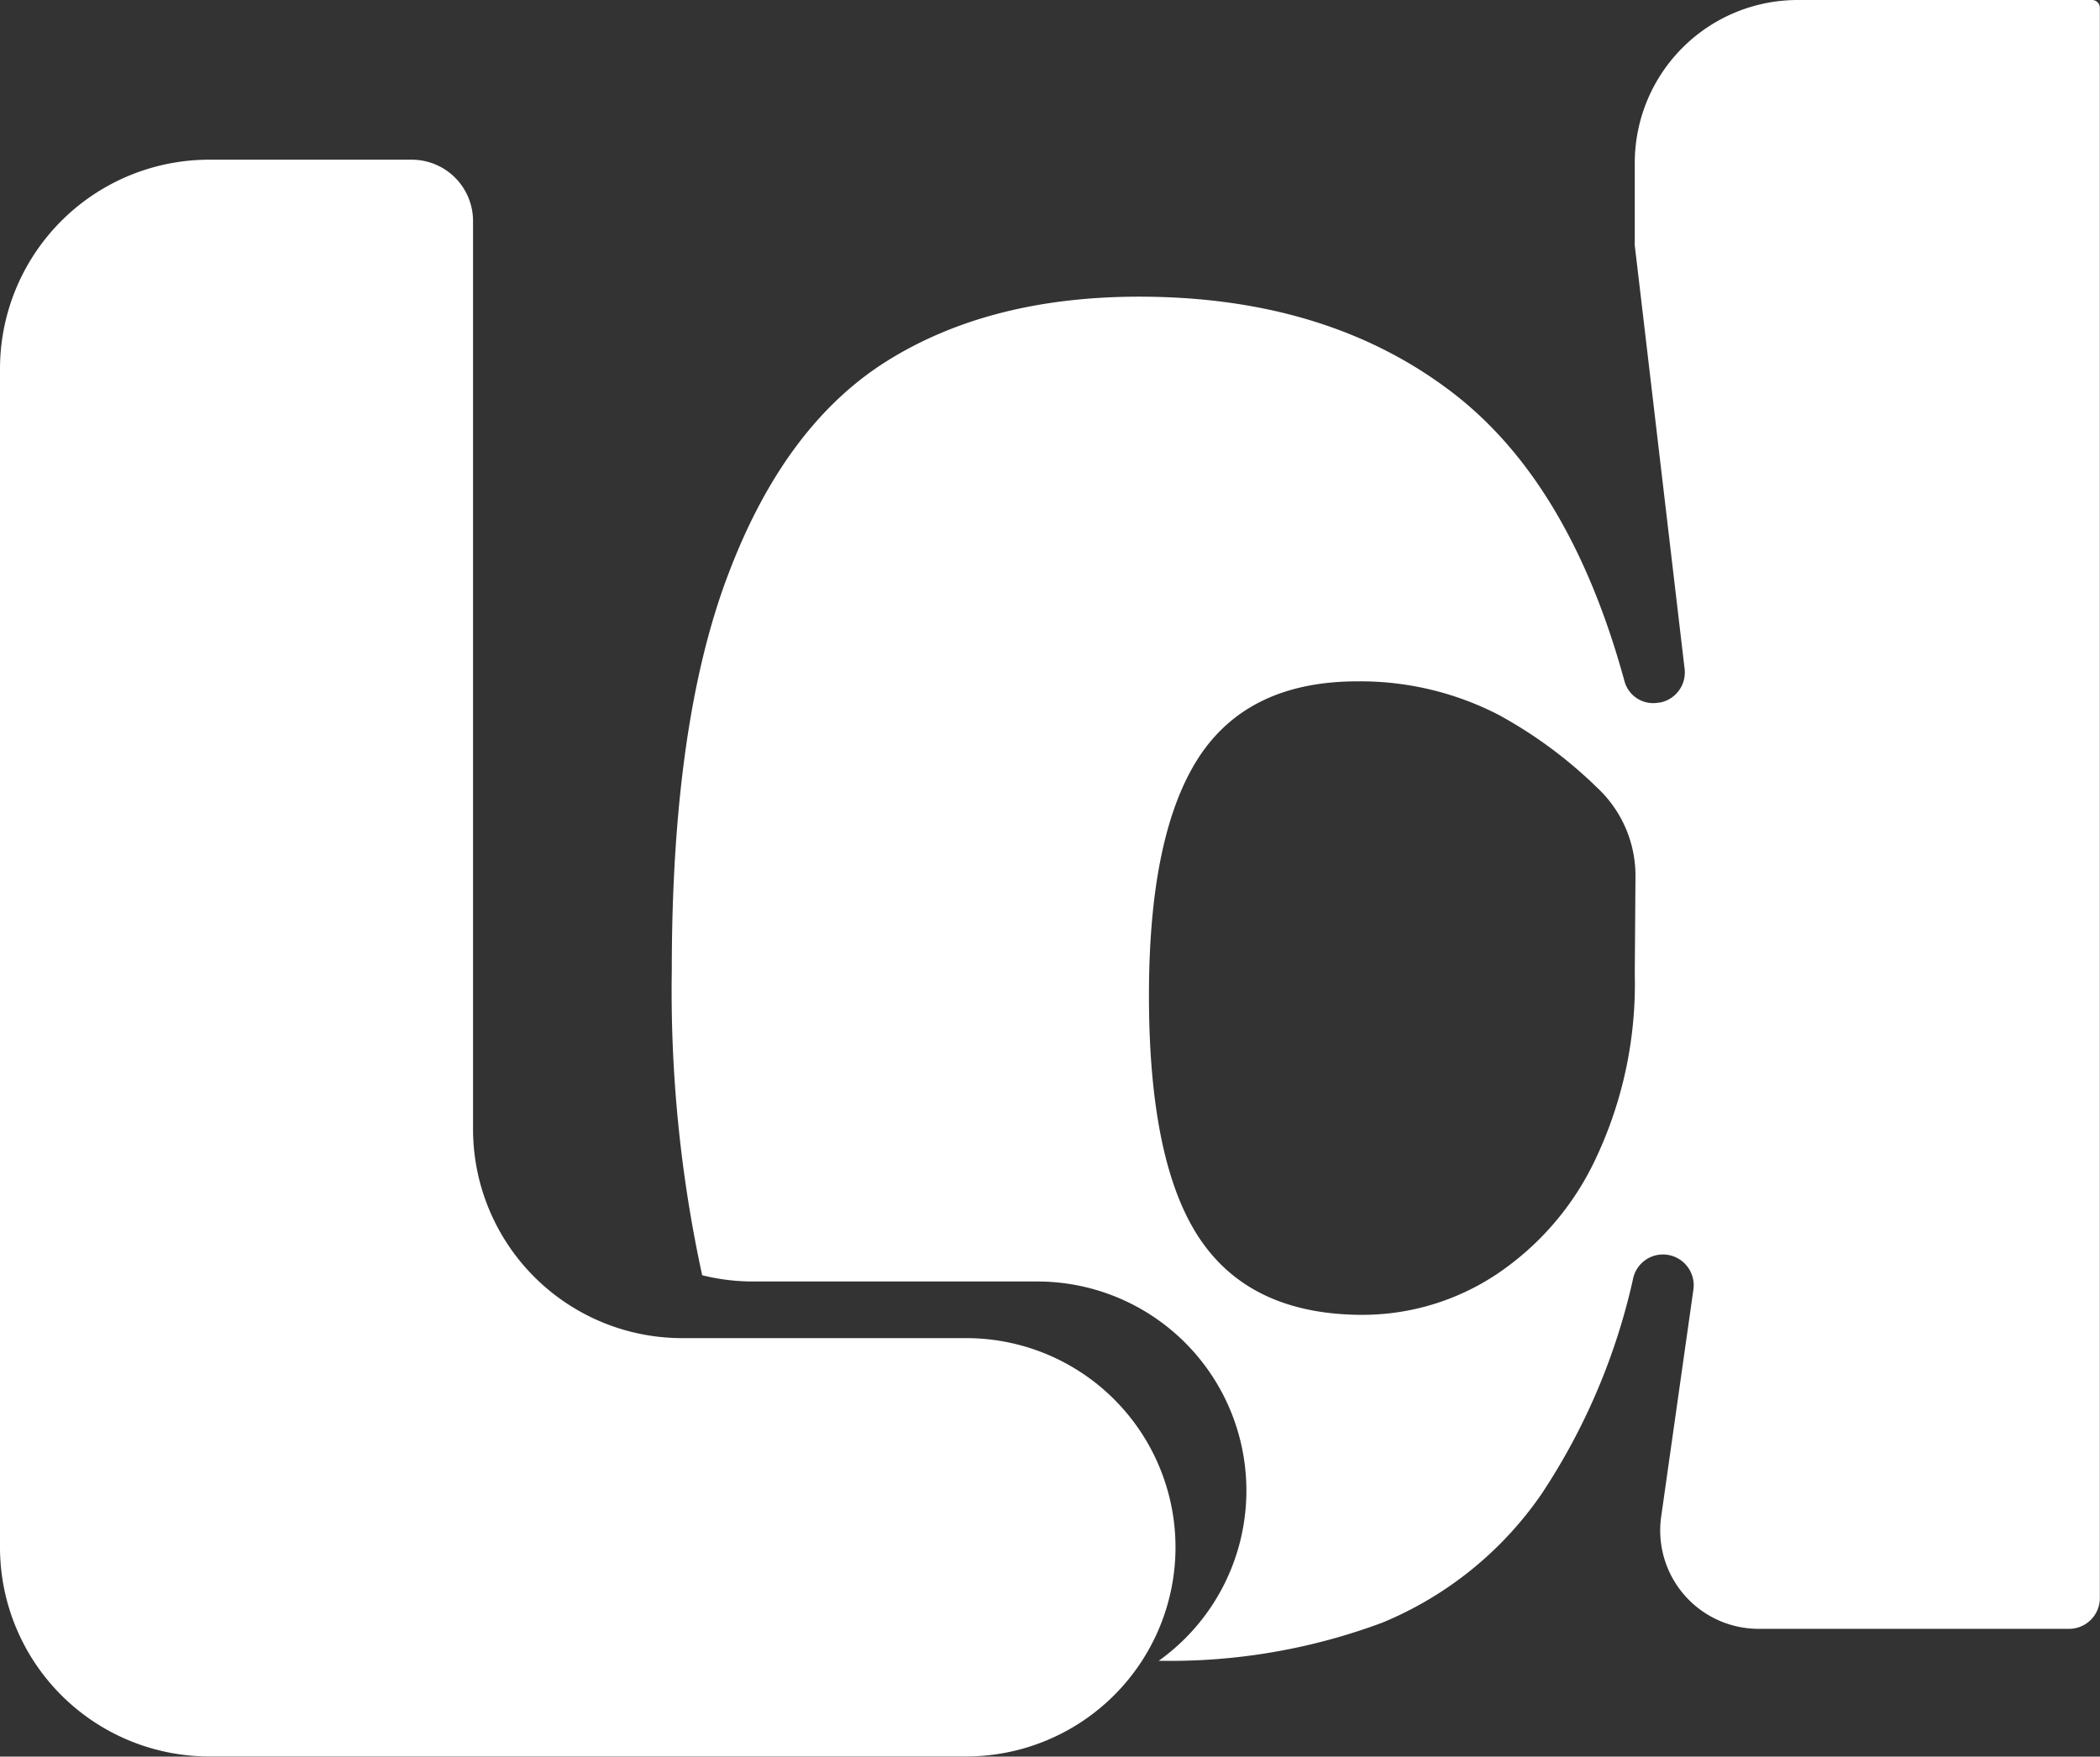
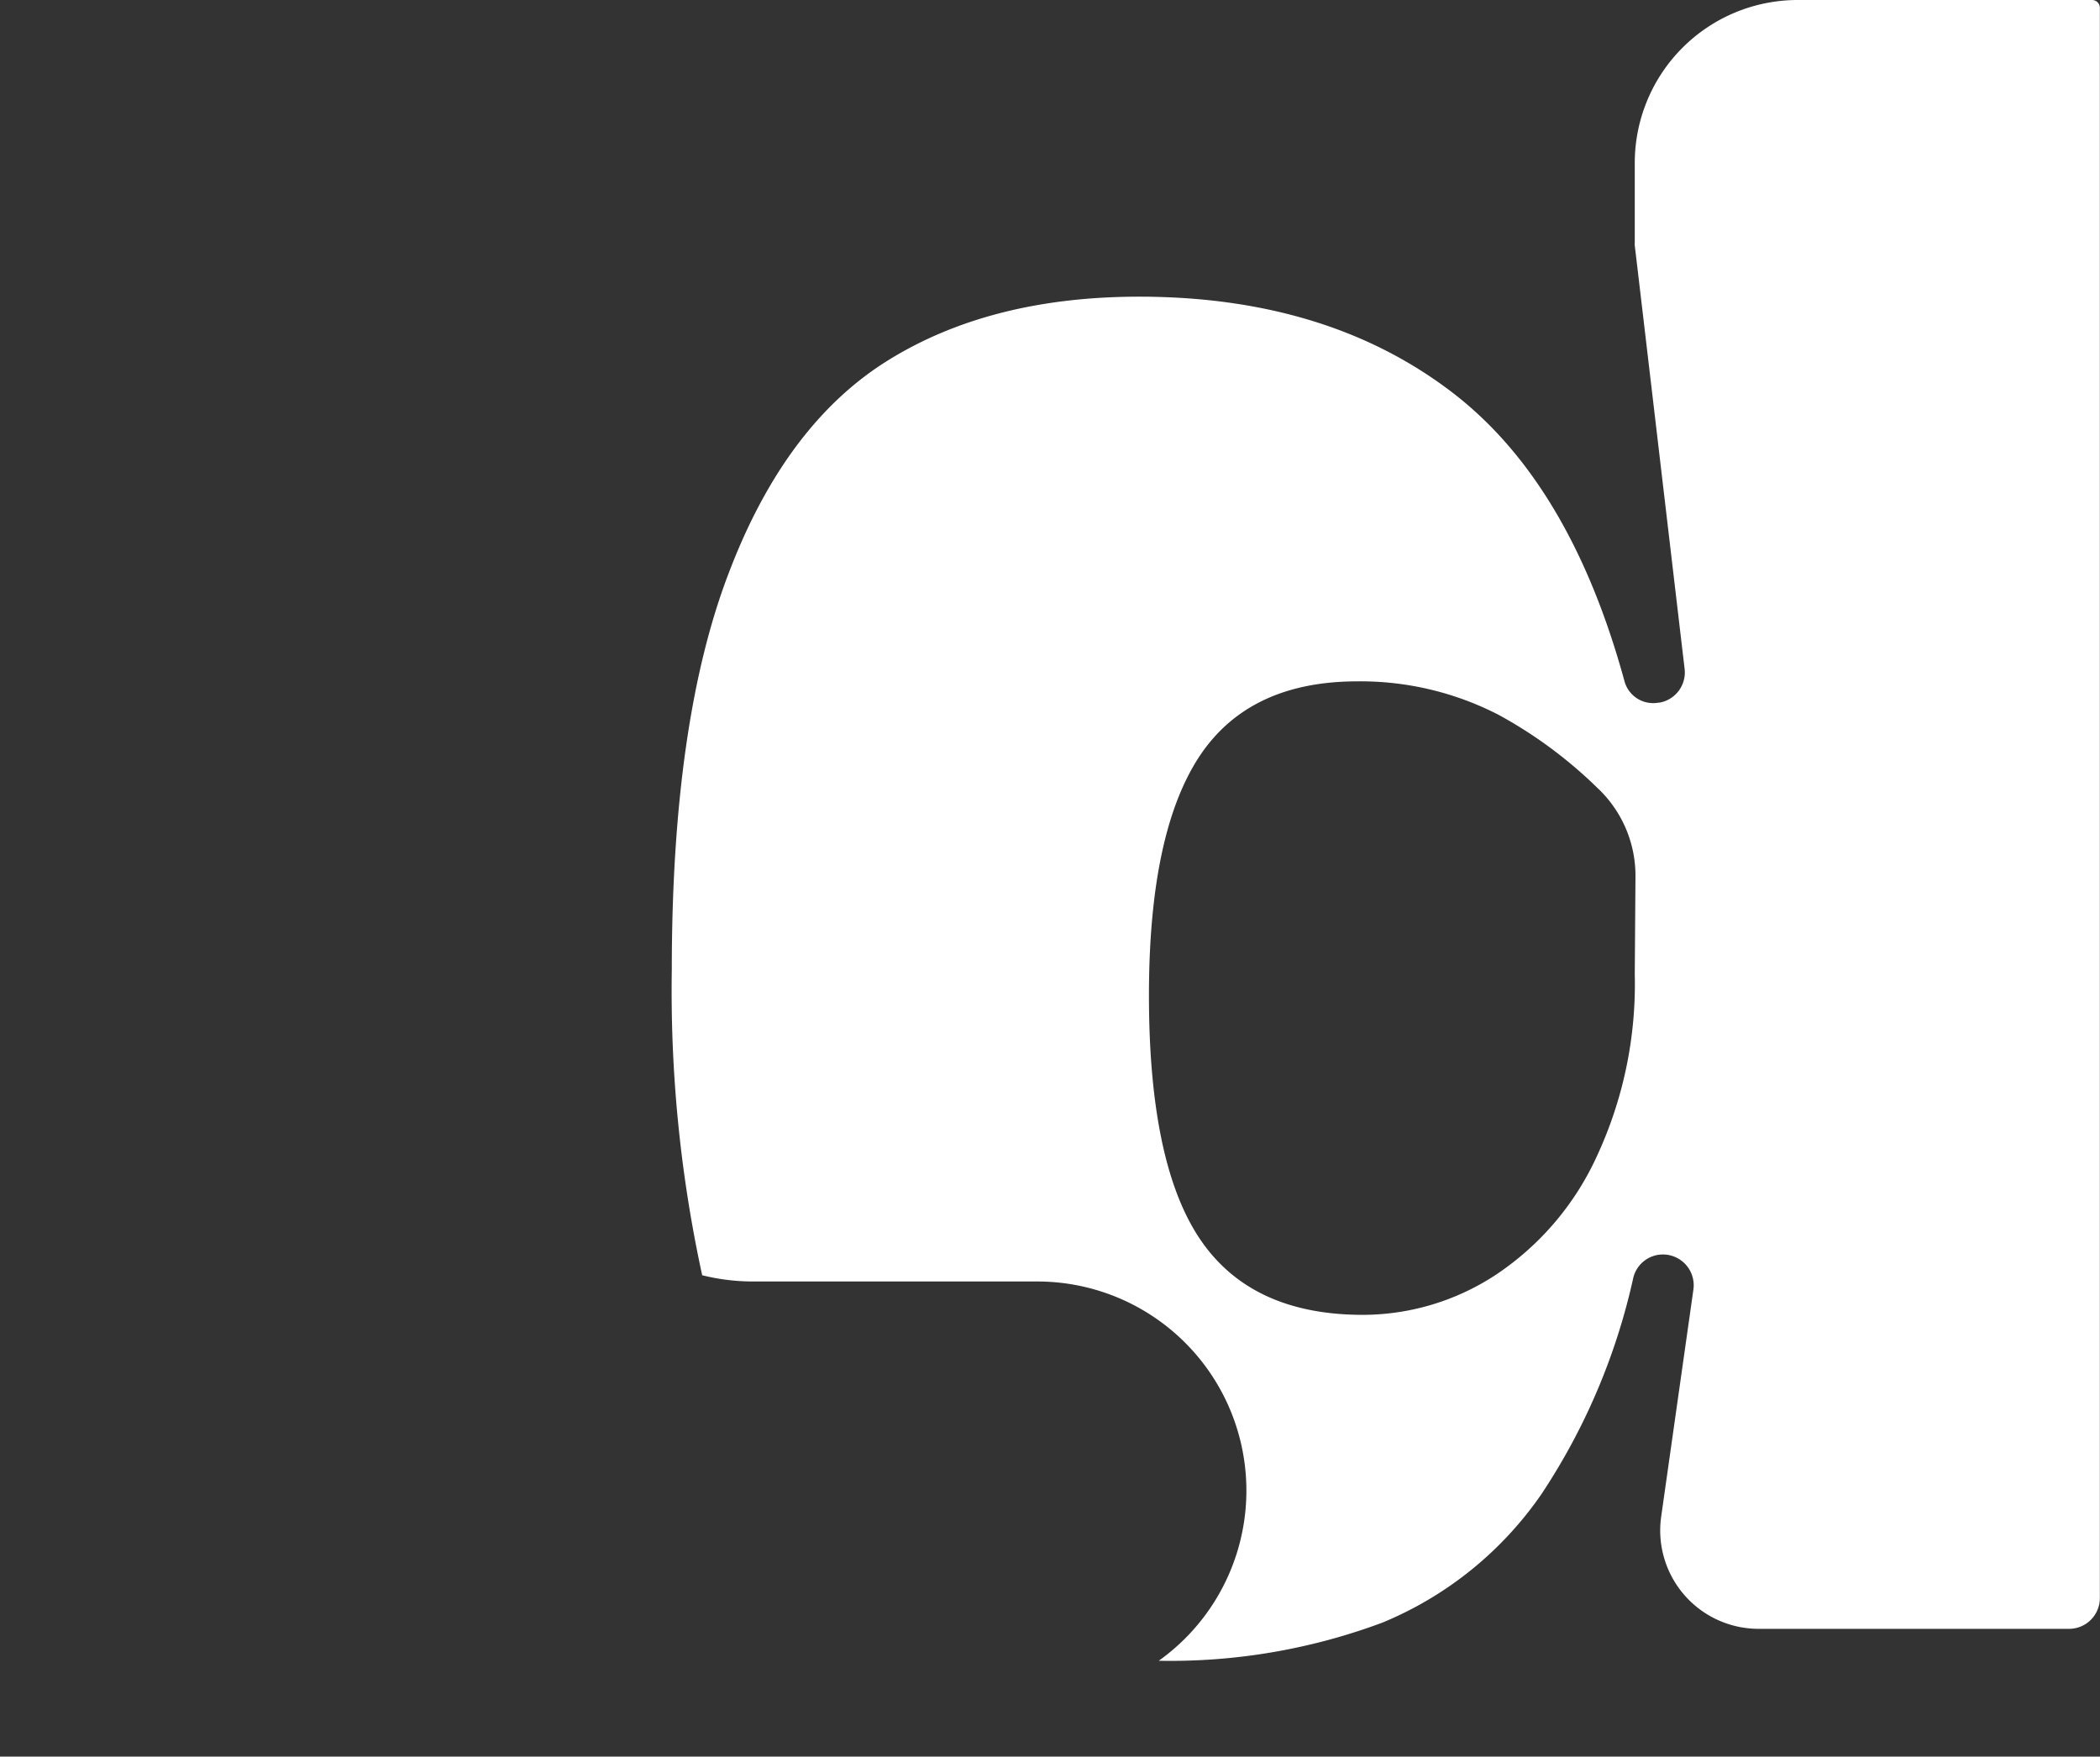
<svg xmlns="http://www.w3.org/2000/svg" version="1.1" width="147.92" height="123.75">
  <rect width="100%" height="100%" fill="#333333" stroke="none" />
  <svg viewBox="0 0 147.92 123.75">
    <defs>
      <style>.cls-1{fill:#fff;}</style>
    </defs>
    <title>Asset 3</title>
    <g id="SvgjsG1031" data-name="Layer 2">
      <g id="SvgjsG1030" data-name="Layer 1">
        <g id="SvgjsG1029">
          <path class="cls-1" d="M147.38,0H126.63a11.48,11.48,0,0,0-11.48,11.48v5.57a2.09,2.09,0,0,0,0,.25c.22,1.82,2.72,23.11,3.51,29.81a2.16,2.16,0,0,1-1.77,2.39l-.07,0a2.09,2.09,0,0,1-2.4-1.53q-3.81-13.92-12.07-20.28-8.81-6.78-22.09-6.79-10.5,0-17.73,4.5t-11.21,15q-4,10.45-4,27.94a94.32,94.32,0,0,0,2.14,21.5,14.81,14.81,0,0,0,3.55.44h20A14.73,14.73,0,0,1,81.62,117a42.72,42.72,0,0,0,15.76-2.69,25.34,25.34,0,0,0,11.21-9.07A45.08,45.08,0,0,0,115.05,90a2.15,2.15,0,0,1,2.56-1.57h0a2.17,2.17,0,0,1,1.67,2.42l-2.27,16a6.93,6.93,0,0,0,6.86,7.9h21.88a2.17,2.17,0,0,0,2.16-2.17V.55A.55.55,0,0,0,147.38,0ZM115.15,68.63a28.78,28.78,0,0,1-2.7,12.89,20,20,0,0,1-7.09,8.29A17.08,17.08,0,0,1,96,92.63q-7.87,0-11.47-5.33t-3.6-17.17q0-11.32,3.48-16.73c2.33-3.6,6.06-5.4,11.22-5.4a21.24,21.24,0,0,1,9.93,2.36,31.51,31.51,0,0,1,6.94,5.13,8.48,8.48,0,0,1,2.7,6.21Z" />
          <g id="SvgjsG1028">
-             <path class="cls-1" d="M48,94.27h20A14.74,14.74,0,0,1,82.8,109h0a14.74,14.74,0,0,1-14.74,14.74H14.74A14.74,14.74,0,0,1,0,109V26A14.74,14.74,0,0,1,14.74,11.25H29a4.32,4.32,0,0,1,4.32,4.32v64A14.73,14.73,0,0,0,48,94.27Z" />
-           </g>
+             </g>
        </g>
      </g>
    </g>
  </svg>
  <style>@media (prefers-color-scheme: light) { :root { filter: contrast(1) brightness(0.7); } }
@media (prefers-color-scheme: dark) { :root { filter: none; } }
</style>
</svg>